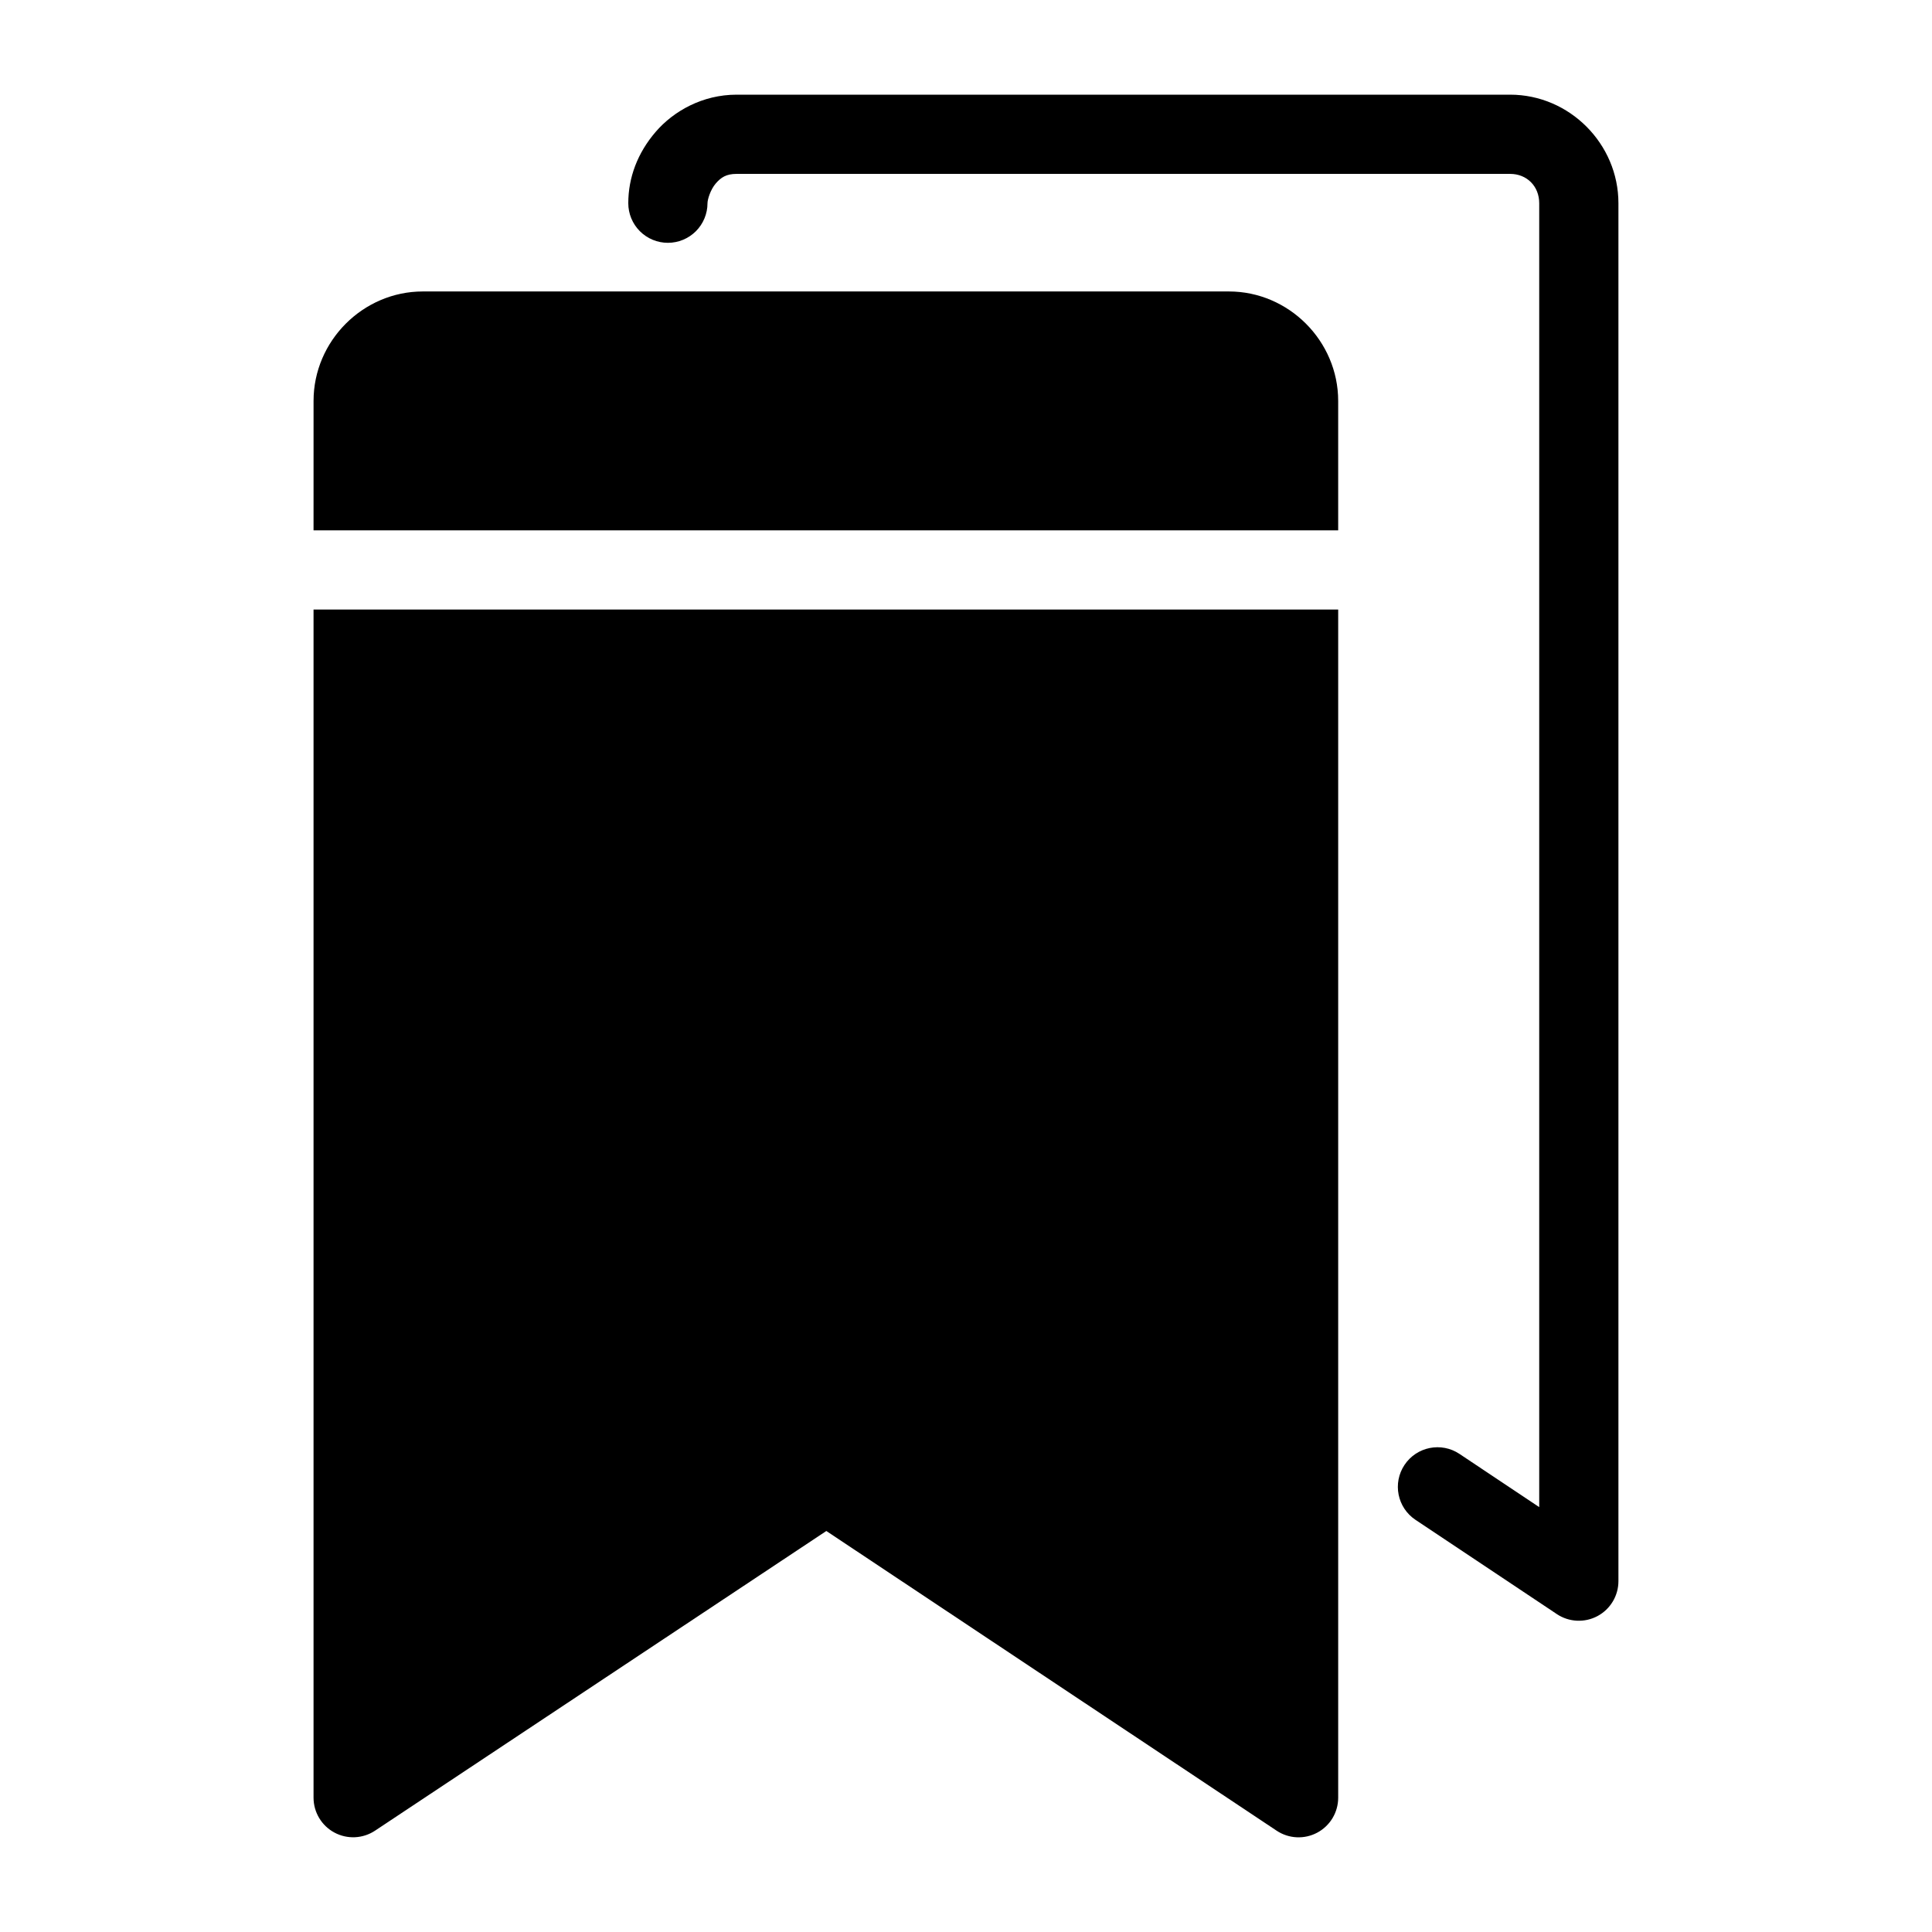
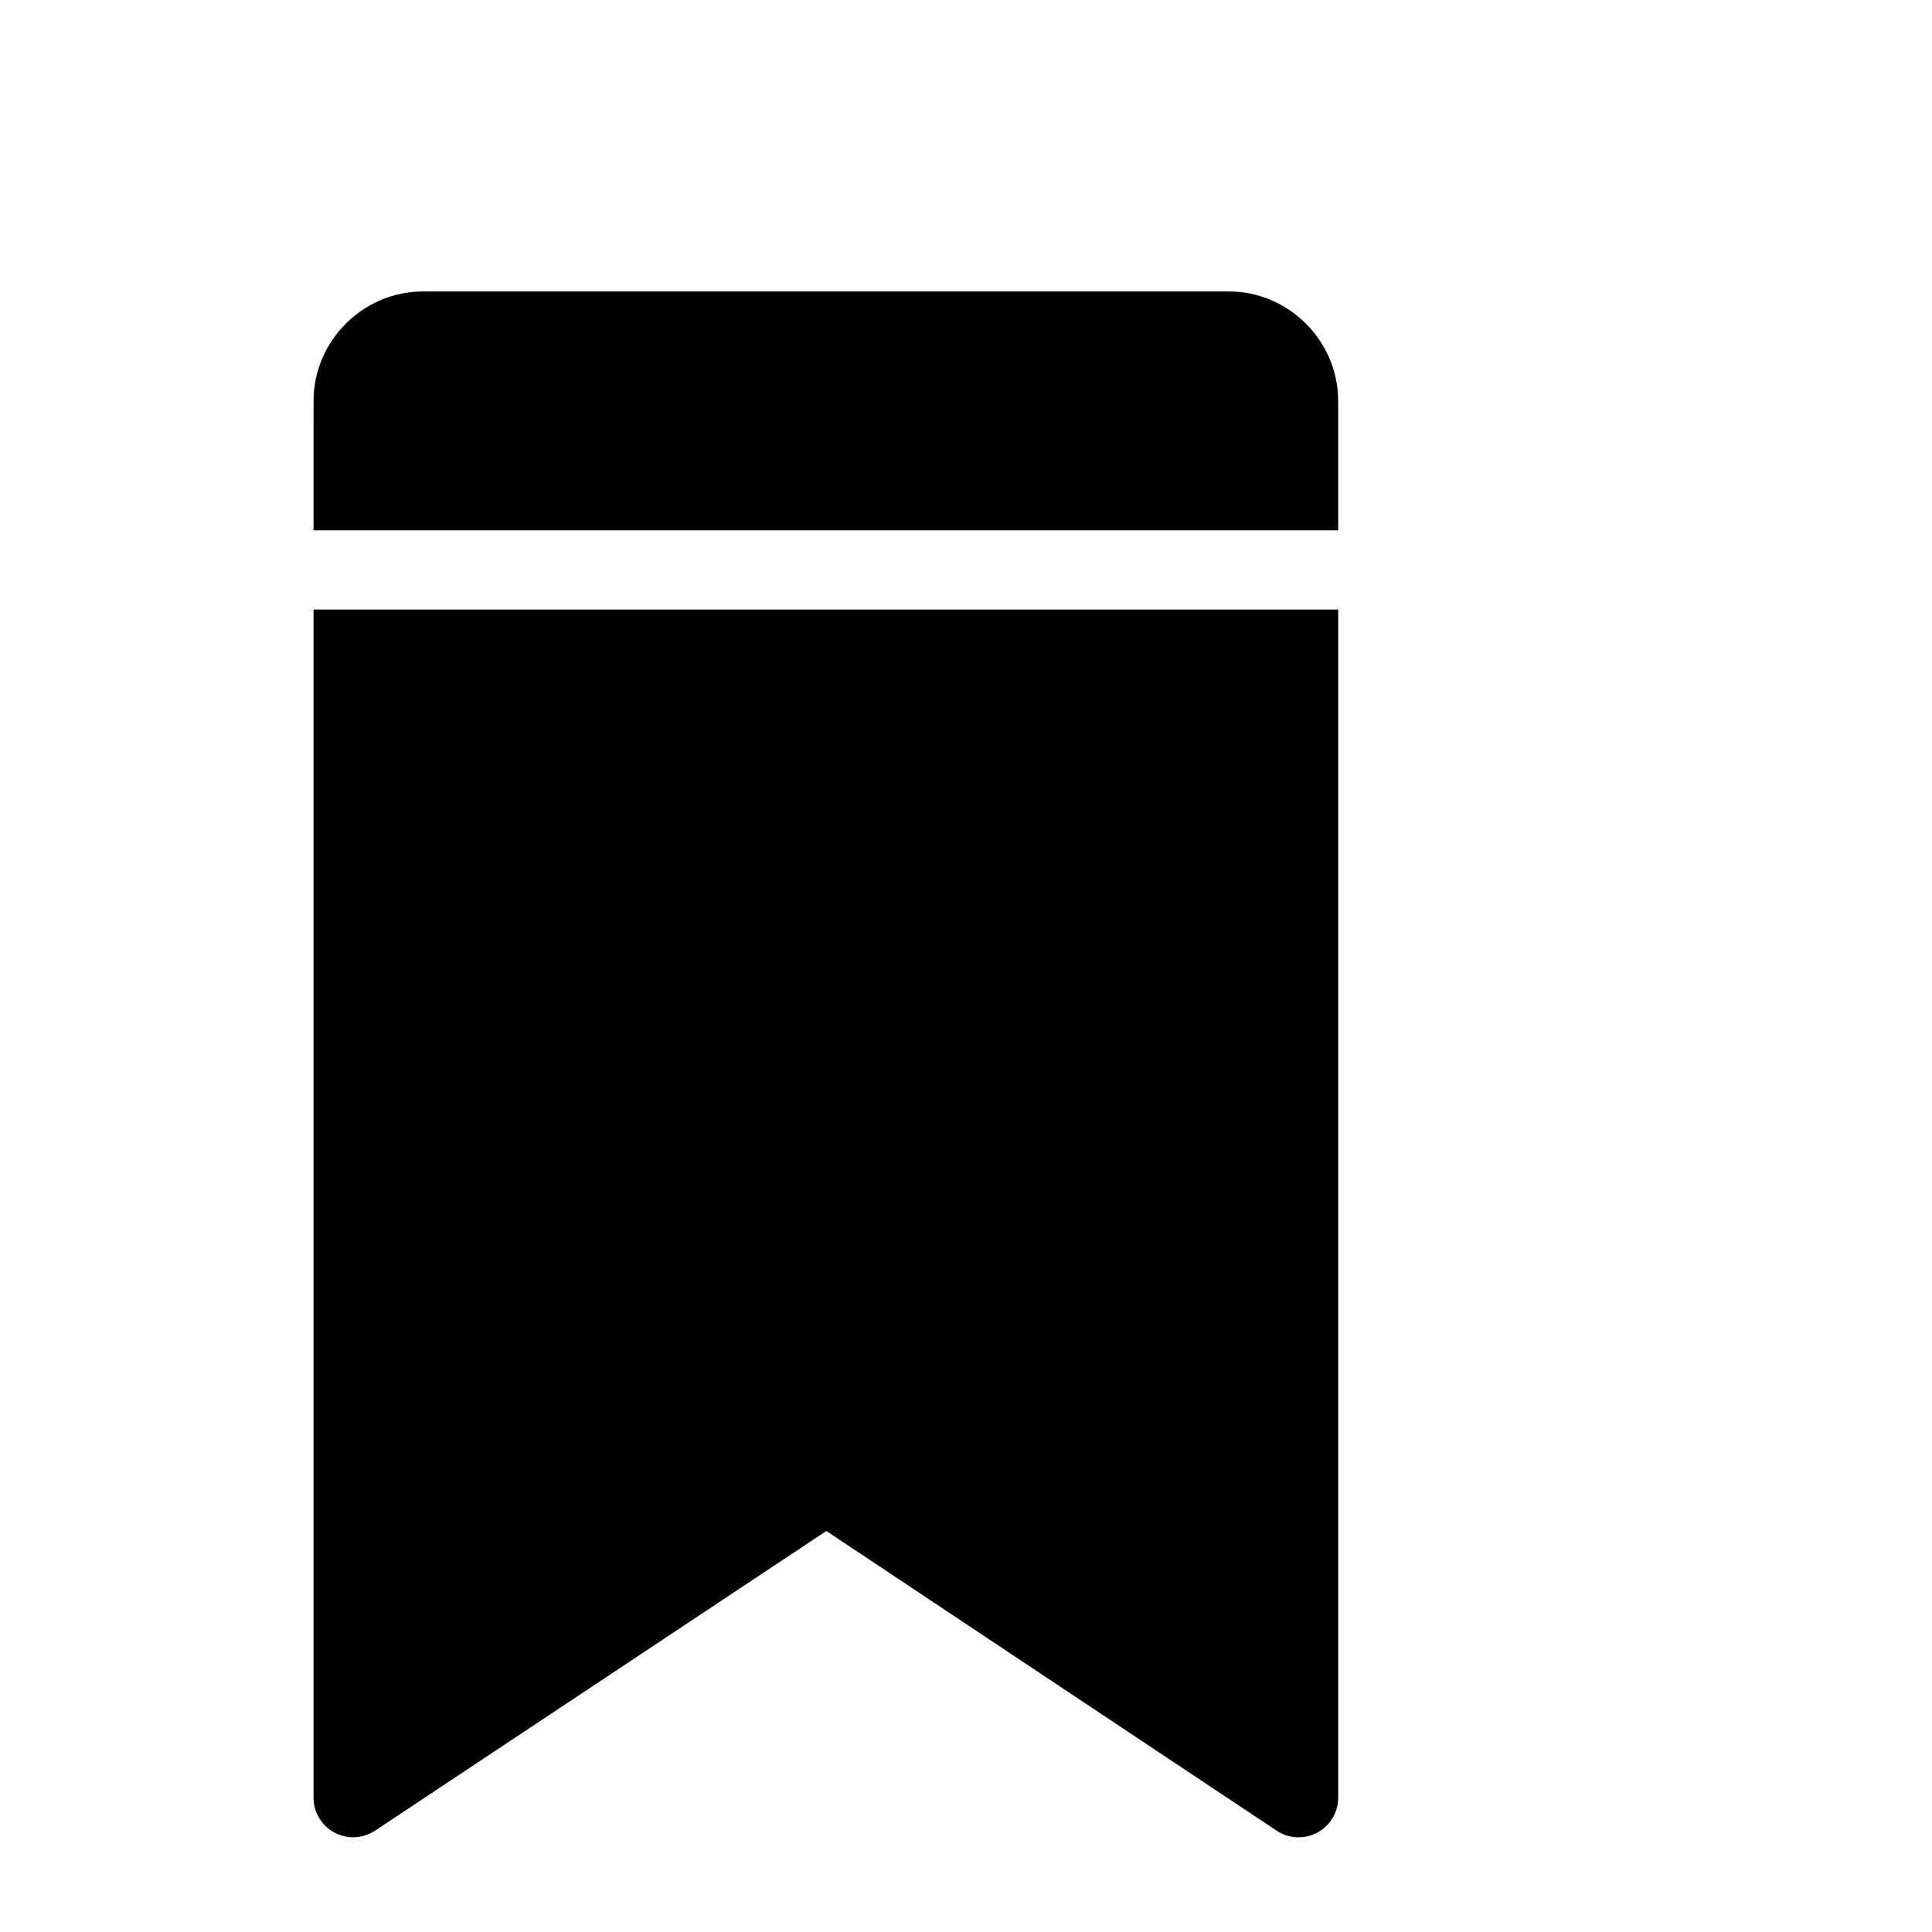
<svg xmlns="http://www.w3.org/2000/svg" fill="#000000" width="800px" height="800px" version="1.1" viewBox="144 144 512 512">
  <g>
    <path d="m256.06 221.24c-15.875 0-28.965 13.133-28.965 29.008l-0.004 34.297h271.54v-34.297c0-15.875-13.09-29.008-28.965-29.008zm-28.969 84.297v314.88-0.004c0.008 3.867 2.133 7.414 5.539 9.238 3.406 1.824 7.539 1.633 10.758-0.504l119.6-79.418 119.33 79.418c3.219 2.148 7.359 2.348 10.773 0.52 3.414-1.824 5.543-5.383 5.543-9.254v-314.88z" />
-     <path d="m339.2 169.09c-8.996 0-16.699 4.332-21.465 9.883-4.766 5.547-7.234 12.078-7.234 18.879 0 2.785 1.105 5.453 3.074 7.422 1.965 1.969 4.637 3.074 7.422 3.074 2.781 0 5.453-1.105 7.422-3.074 1.965-1.969 3.074-4.637 3.074-7.422 0-0.965 0.766-3.57 2.172-5.207s2.801-2.562 5.535-2.562h205c4.438 0 7.707 3.273 7.707 7.769v345.55l-21.137-14.105c-4.82-3.215-11.336-1.91-14.555 2.91s-1.926 11.332 2.891 14.555l37.473 24.988 0.004 0.004c3.219 2.144 7.359 2.344 10.773 0.52 3.41-1.828 5.543-5.383 5.543-9.254v-365.17c0-15.73-12.965-28.762-28.699-28.762z" />
  </g>
</svg>